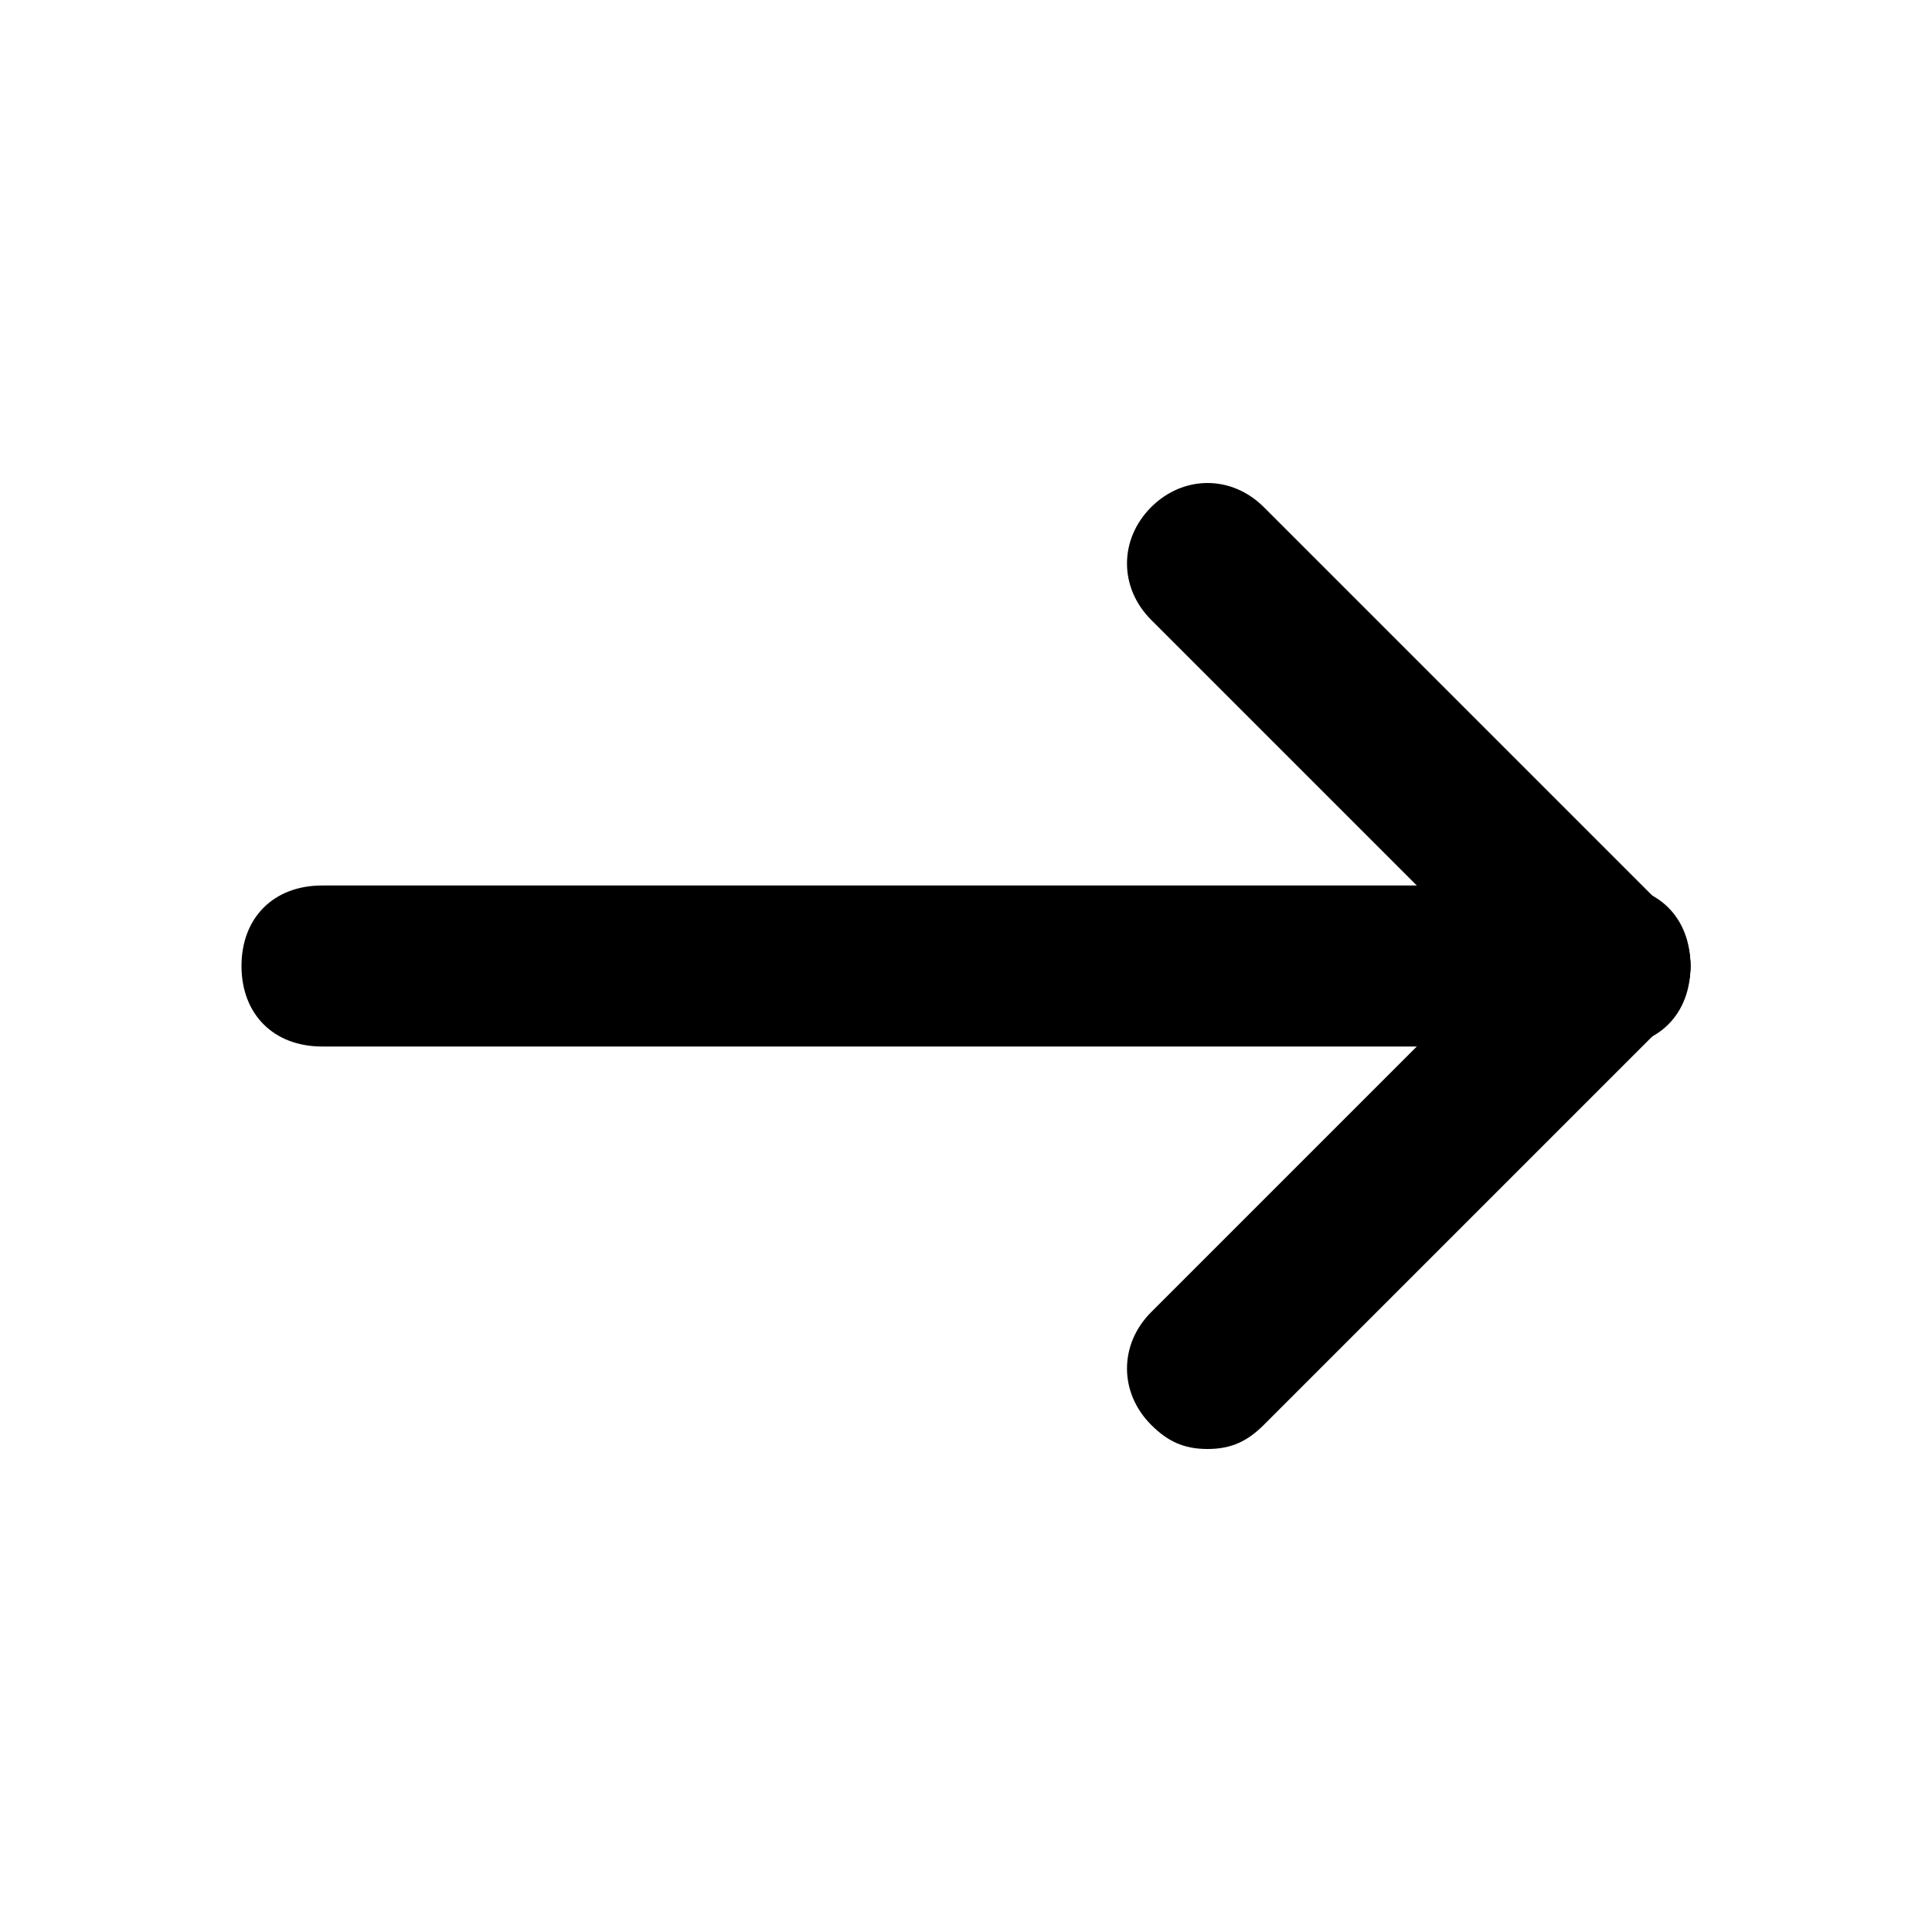
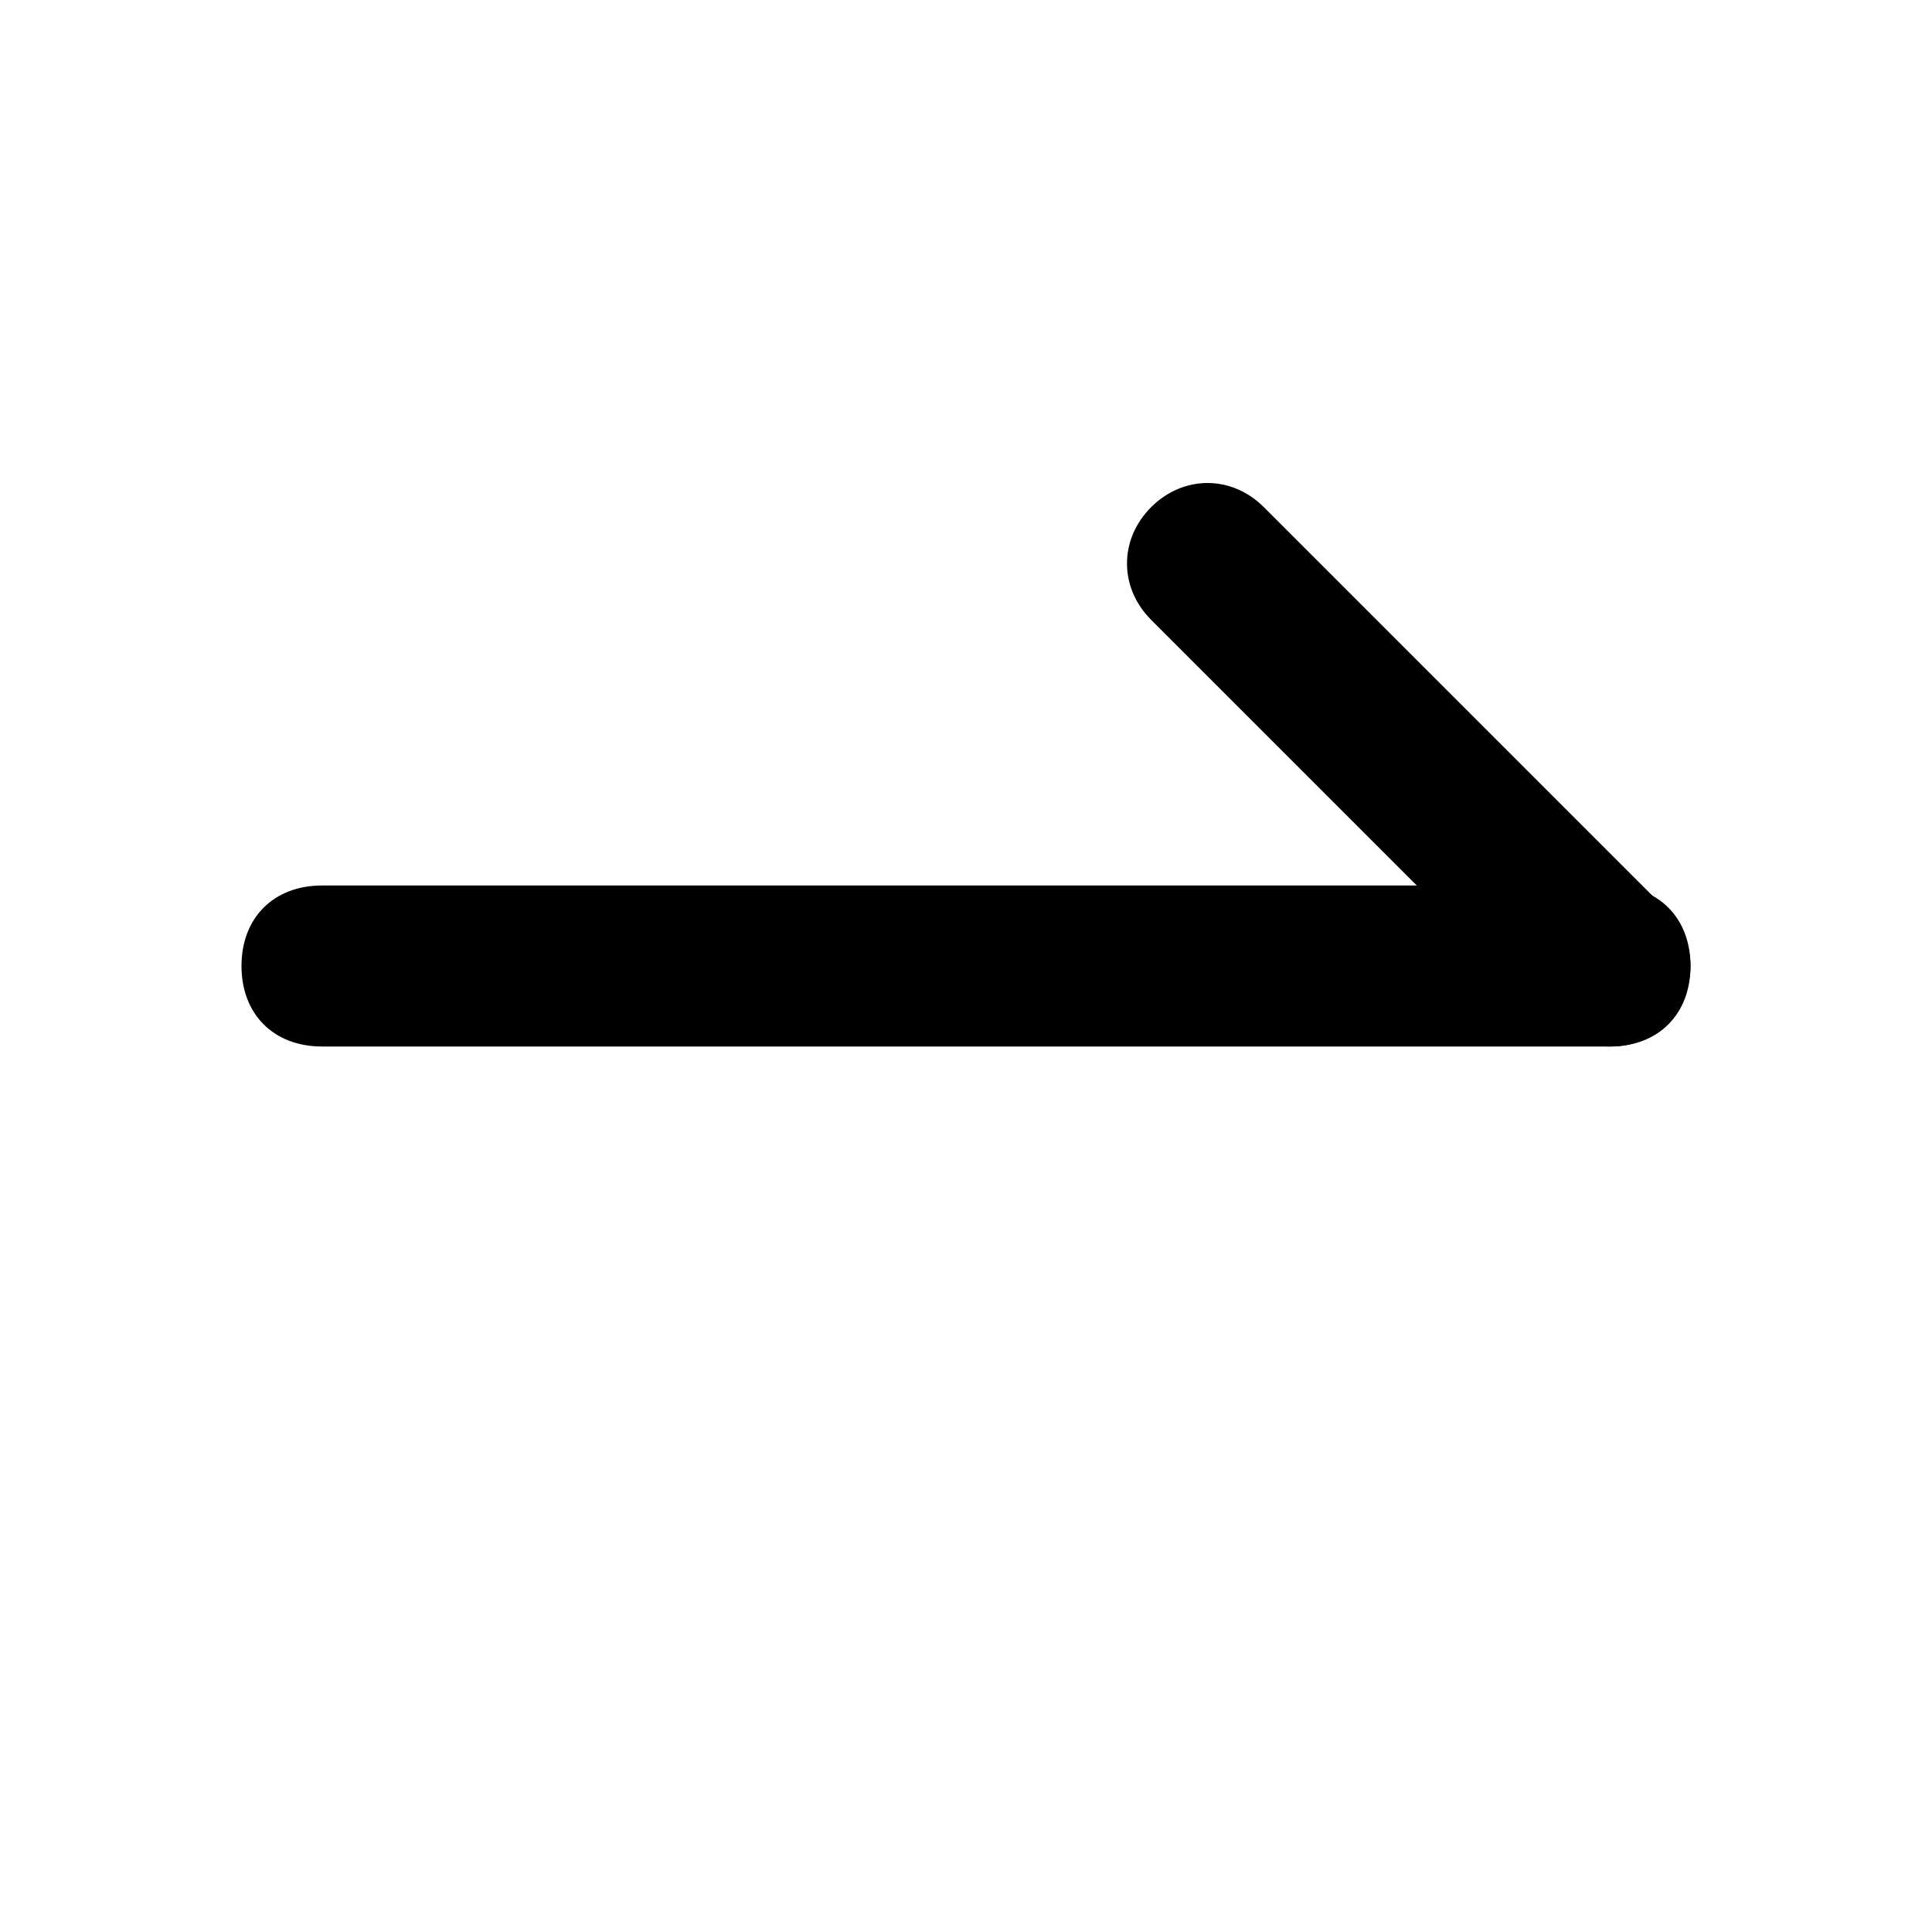
<svg xmlns="http://www.w3.org/2000/svg" version="1.1" width="280" height="280" viewBox="0 0 280 280">
  <title>mi-arrow-right</title>
-   <path d="M175 210c-3.5 0-5.833-1.167-8.167-3.5-4.667-4.667-4.667-11.667 0-16.333l58.333-58.333c4.667-4.667 11.667-4.667 16.333 0s4.667 11.667 0 16.333l-58.333 58.333c-2.333 2.333-4.667 3.5-8.167 3.5z" />
  <path d="M233.333 151.667c-3.5 0-5.833-1.167-8.167-3.5l-58.333-58.333c-4.667-4.667-4.667-11.667 0-16.333s11.667-4.667 16.333 0l58.333 58.333c4.667 4.667 4.667 11.667 0 16.333-2.333 2.333-4.667 3.5-8.167 3.5z" />
-   <path d="M233.333 151.667h-186.667c-7 0-11.667-4.667-11.667-11.667s4.667-11.667 11.667-11.667h186.667c7 0 11.667 4.667 11.667 11.667s-4.667 11.667-11.667 11.667z" />
+   <path d="M233.333 151.667h-186.667c-7 0-11.667-4.667-11.667-11.667s4.667-11.667 11.667-11.667h186.667c7 0 11.667 4.667 11.667 11.667s-4.667 11.667-11.667 11.667" />
</svg>